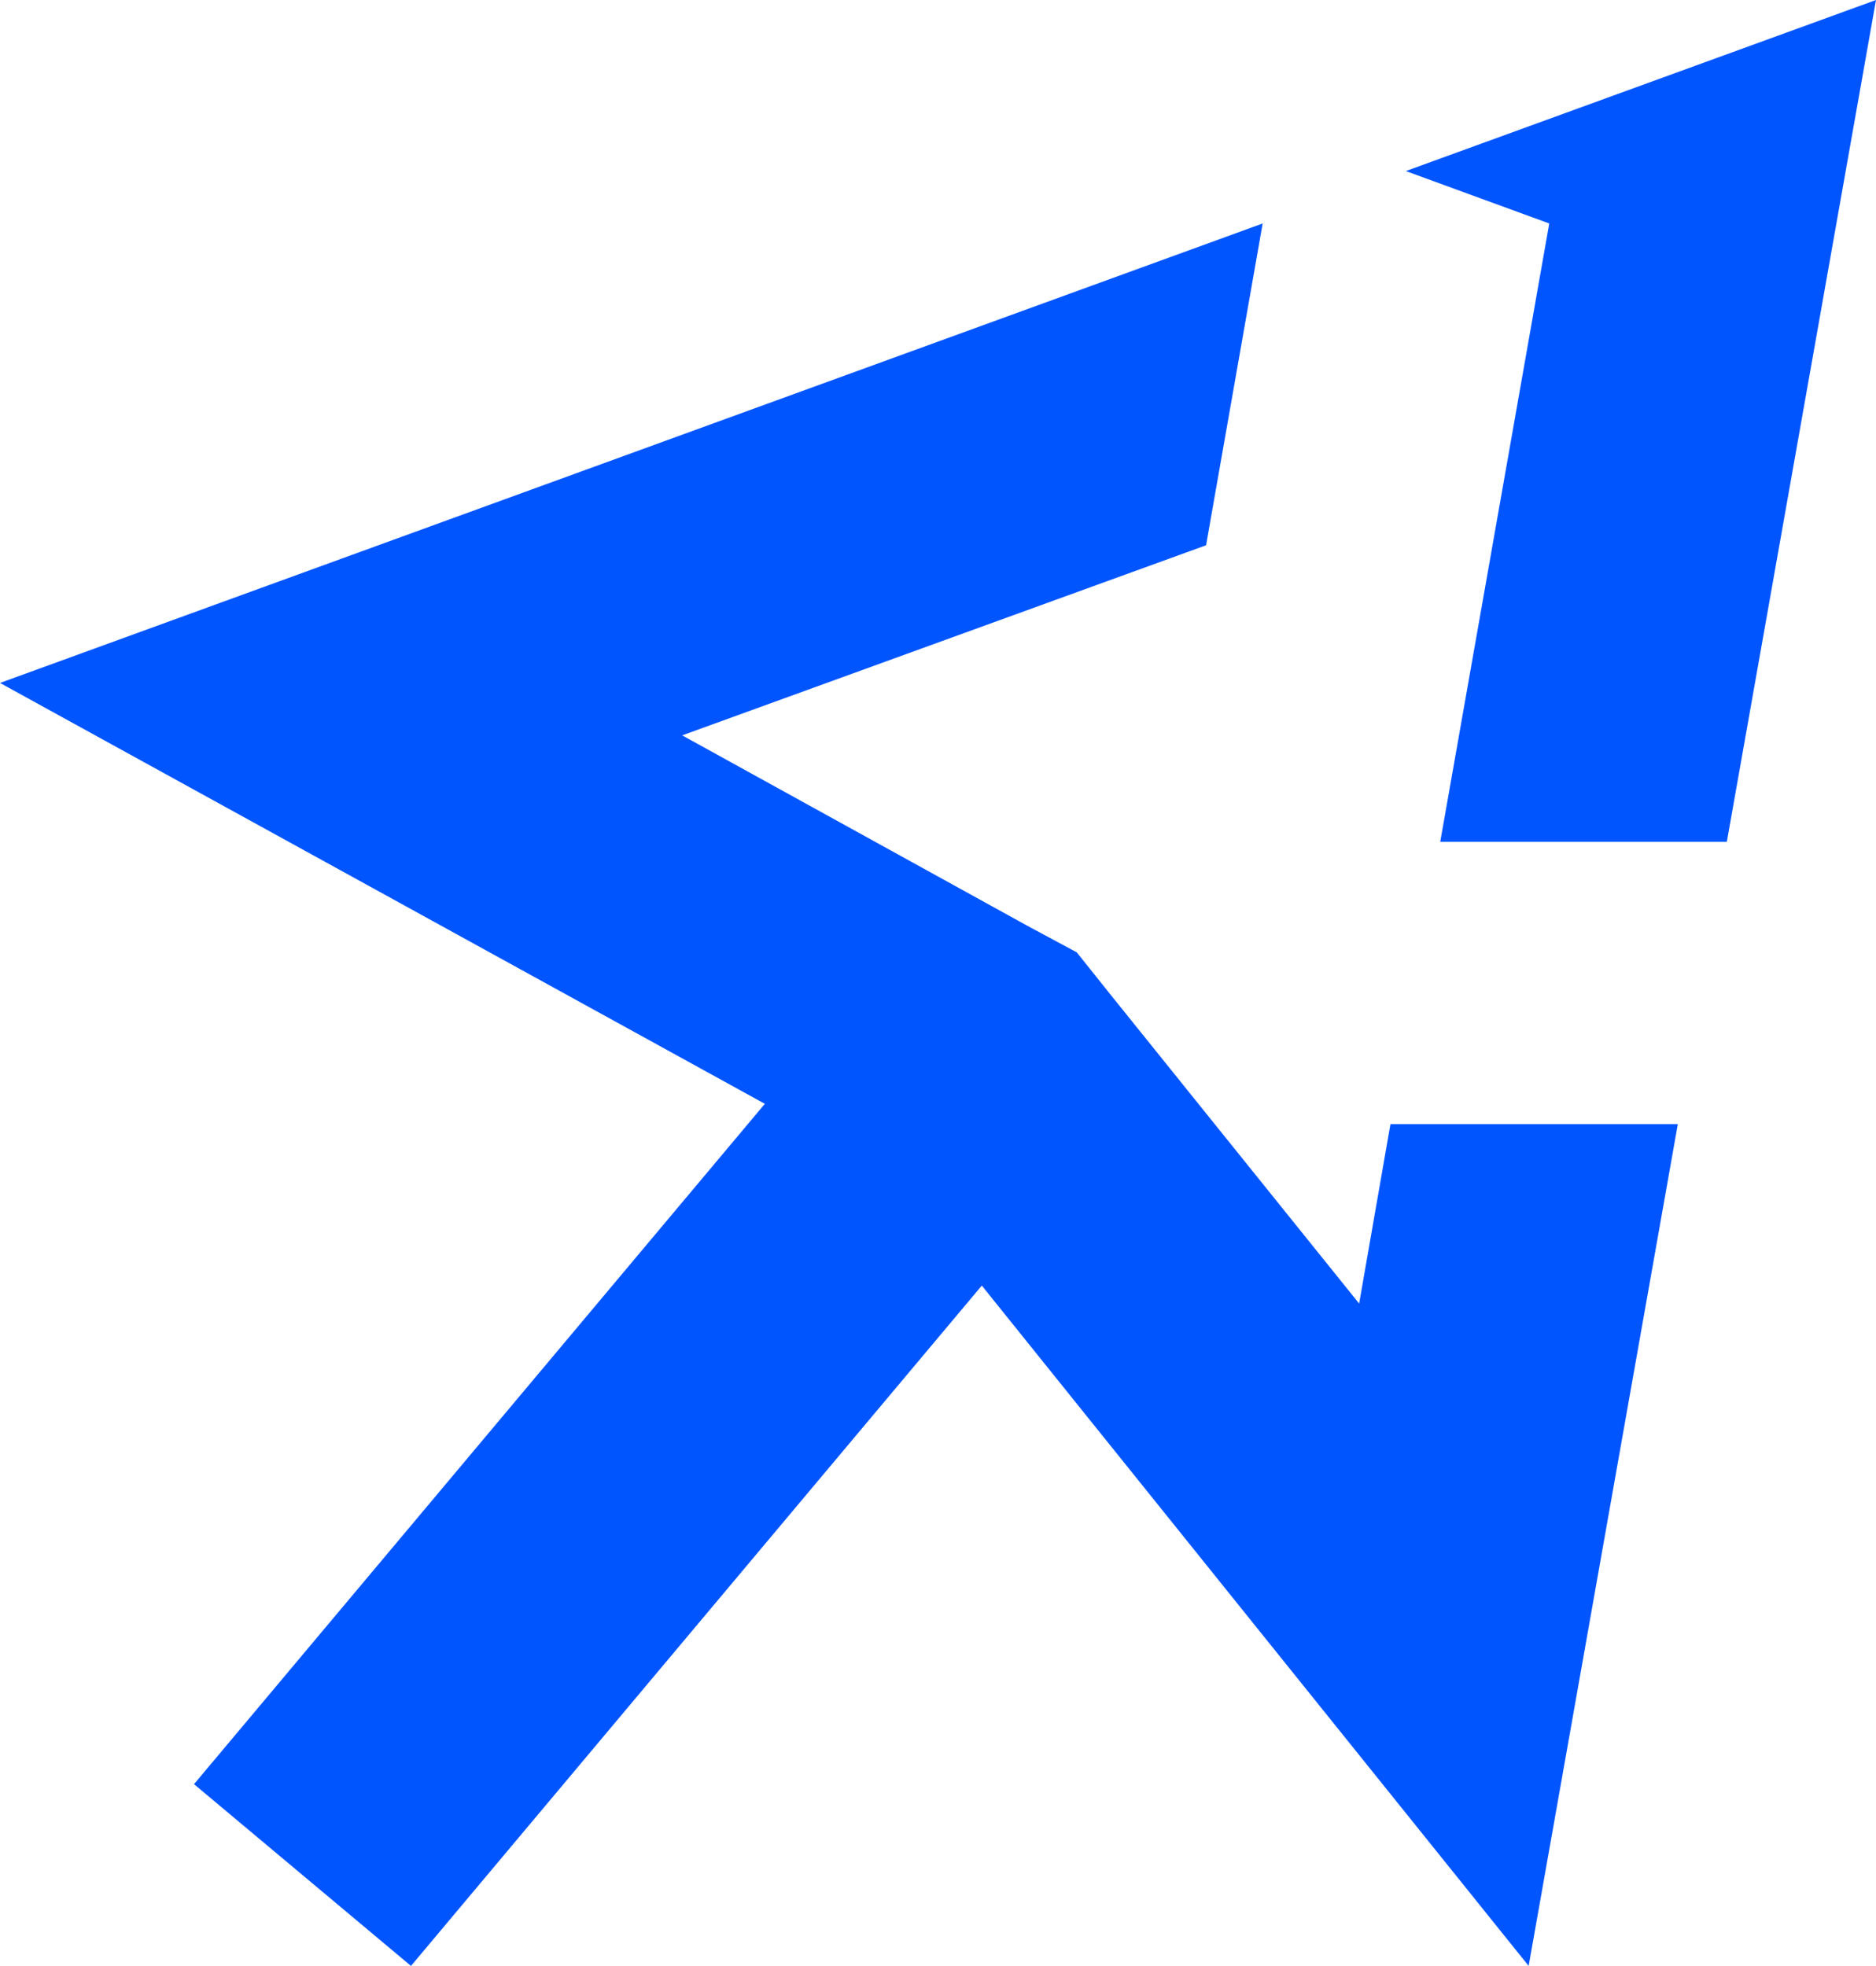
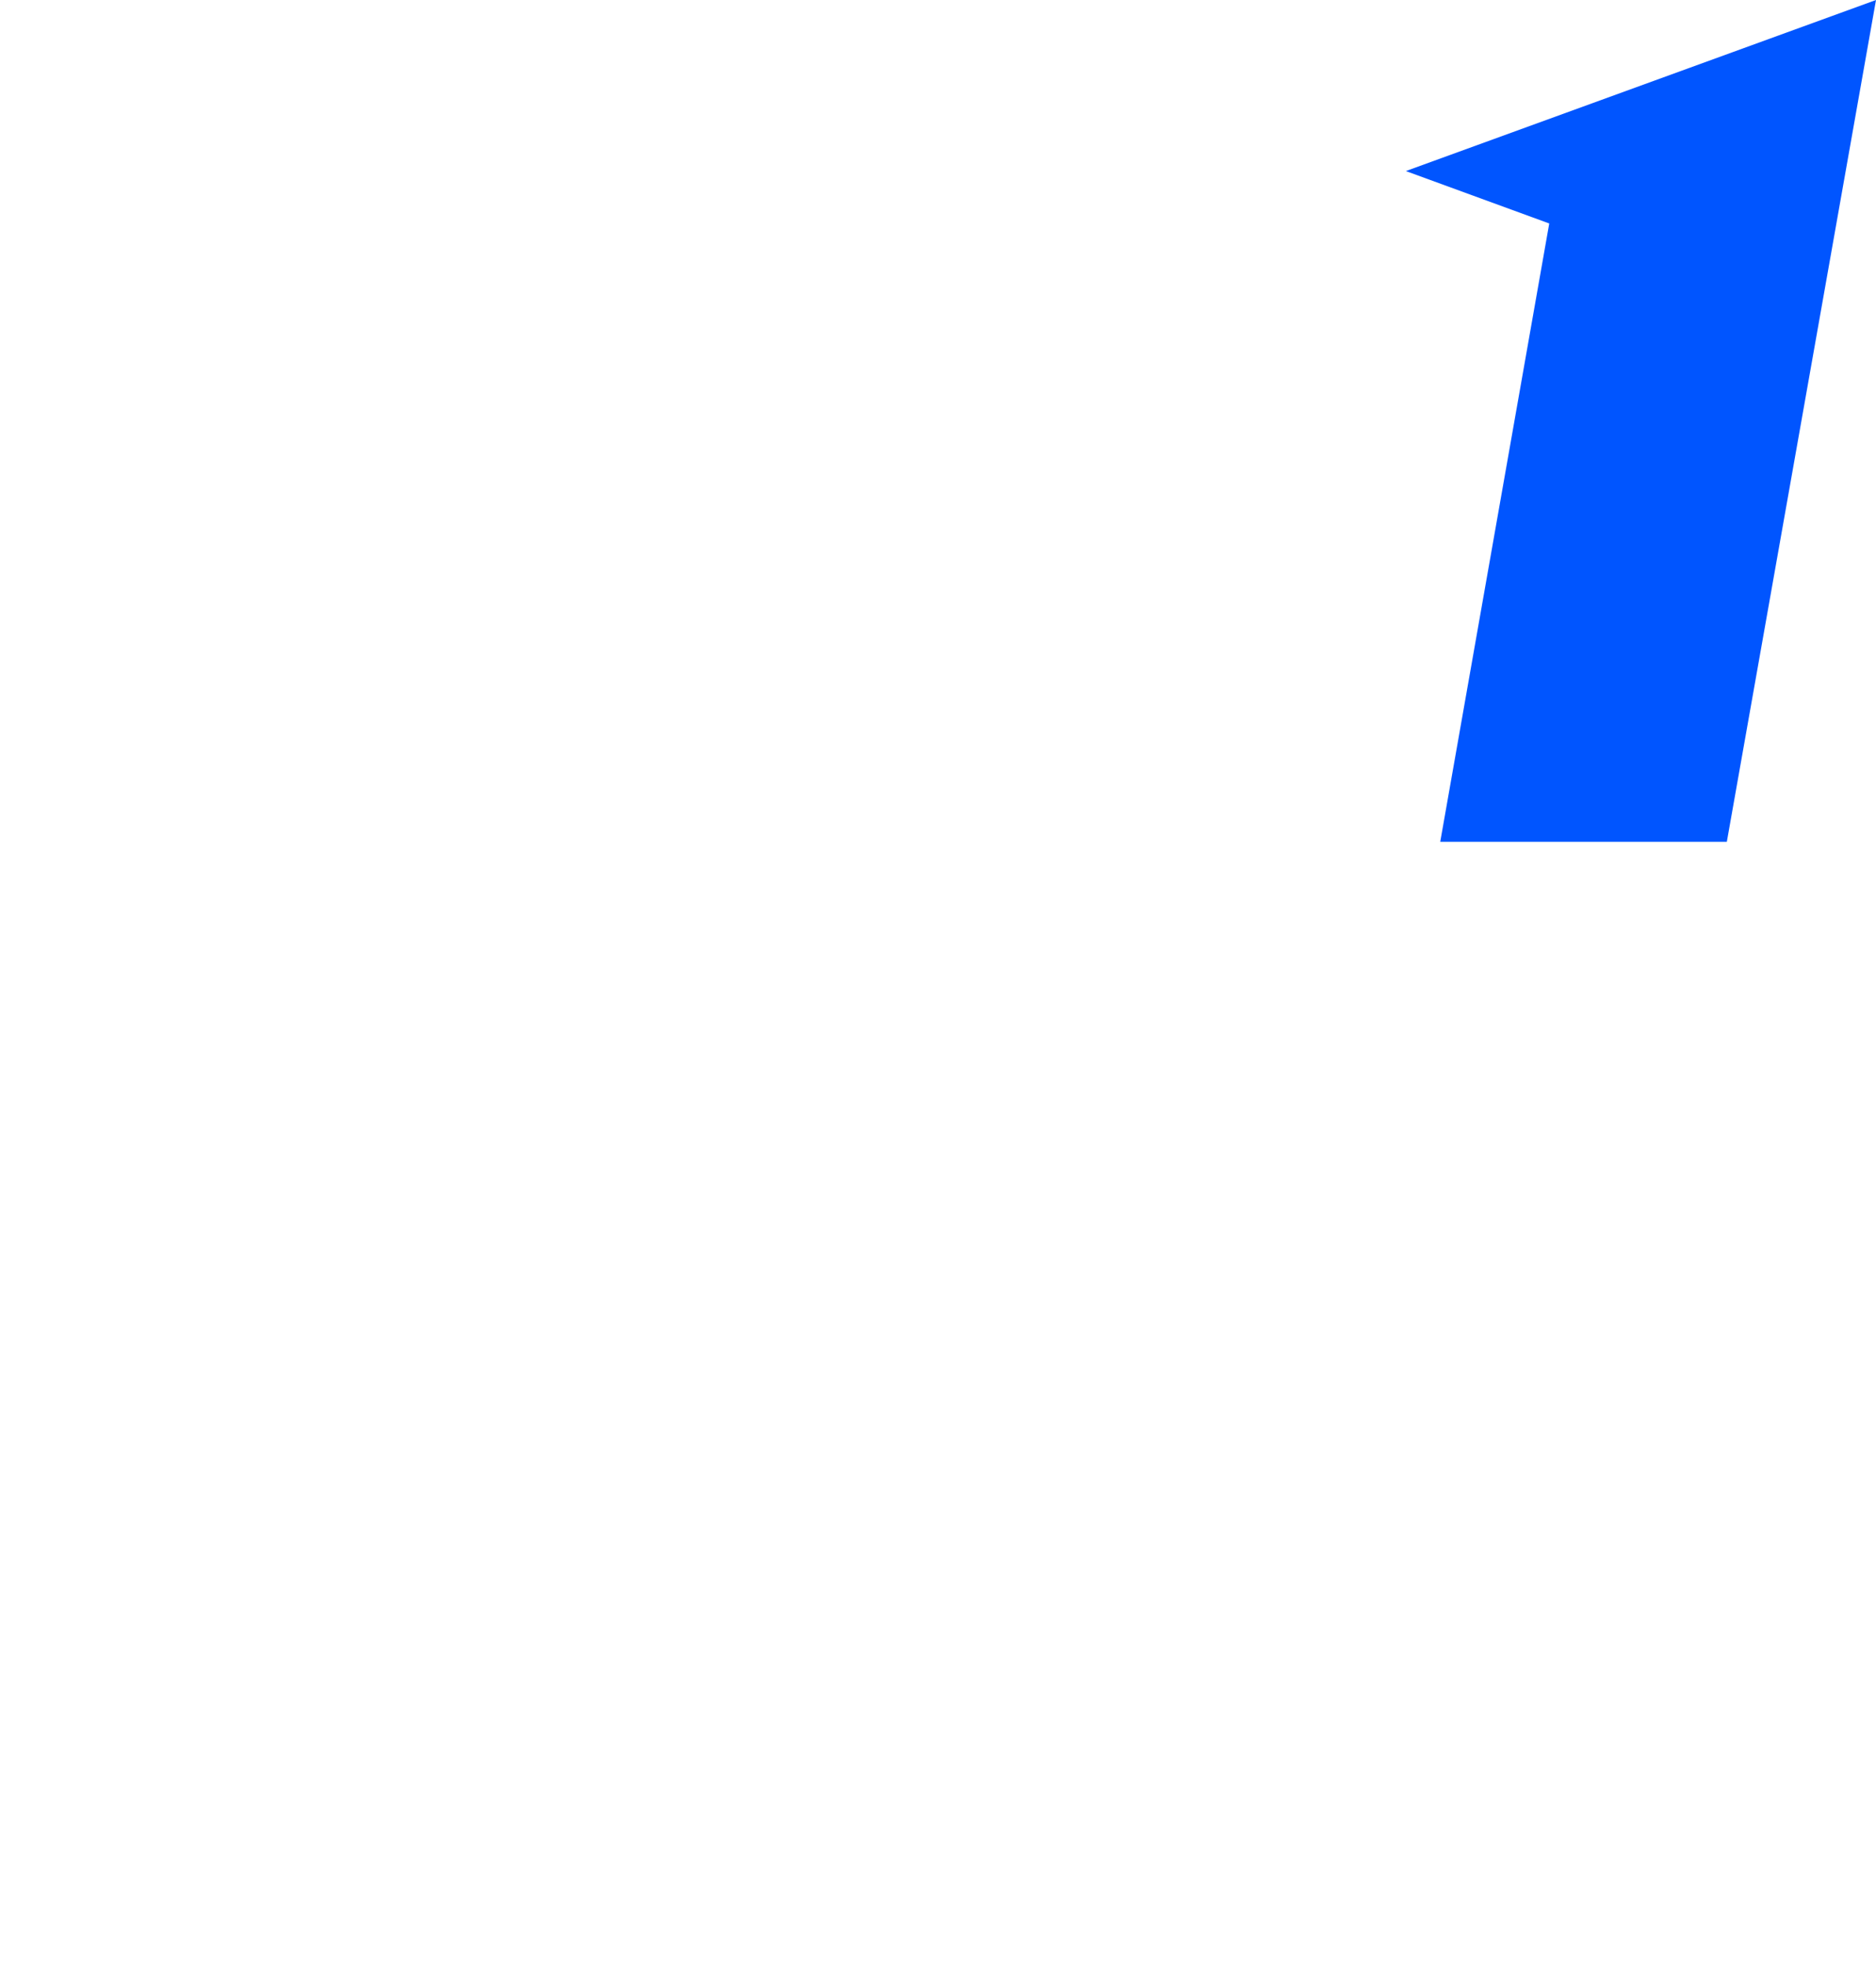
<svg xmlns="http://www.w3.org/2000/svg" id="Layer_2" viewBox="0 0 71.94 75.39">
  <defs>
    <style>.cls-1{fill:#05f;}</style>
  </defs>
  <g id="Layer_2-2">
    <g>
      <polygon class="cls-1" points="53.91 6.56 59.41 8.57 55.23 32.28 66.22 32.28 71.94 0 53.91 6.56" />
-       <polygon class="cls-1" points="52.12 49.99 42.64 38.21 41.29 36.52 39.41 35.51 26.16 28.2 46.25 20.91 48.42 8.57 0 26.19 29.33 42.33 7.44 68.42 15.76 75.39 37.65 49.3 58.62 75.39 64.34 43.11 53.32 43.11 52.12 49.99" />
    </g>
  </g>
</svg>